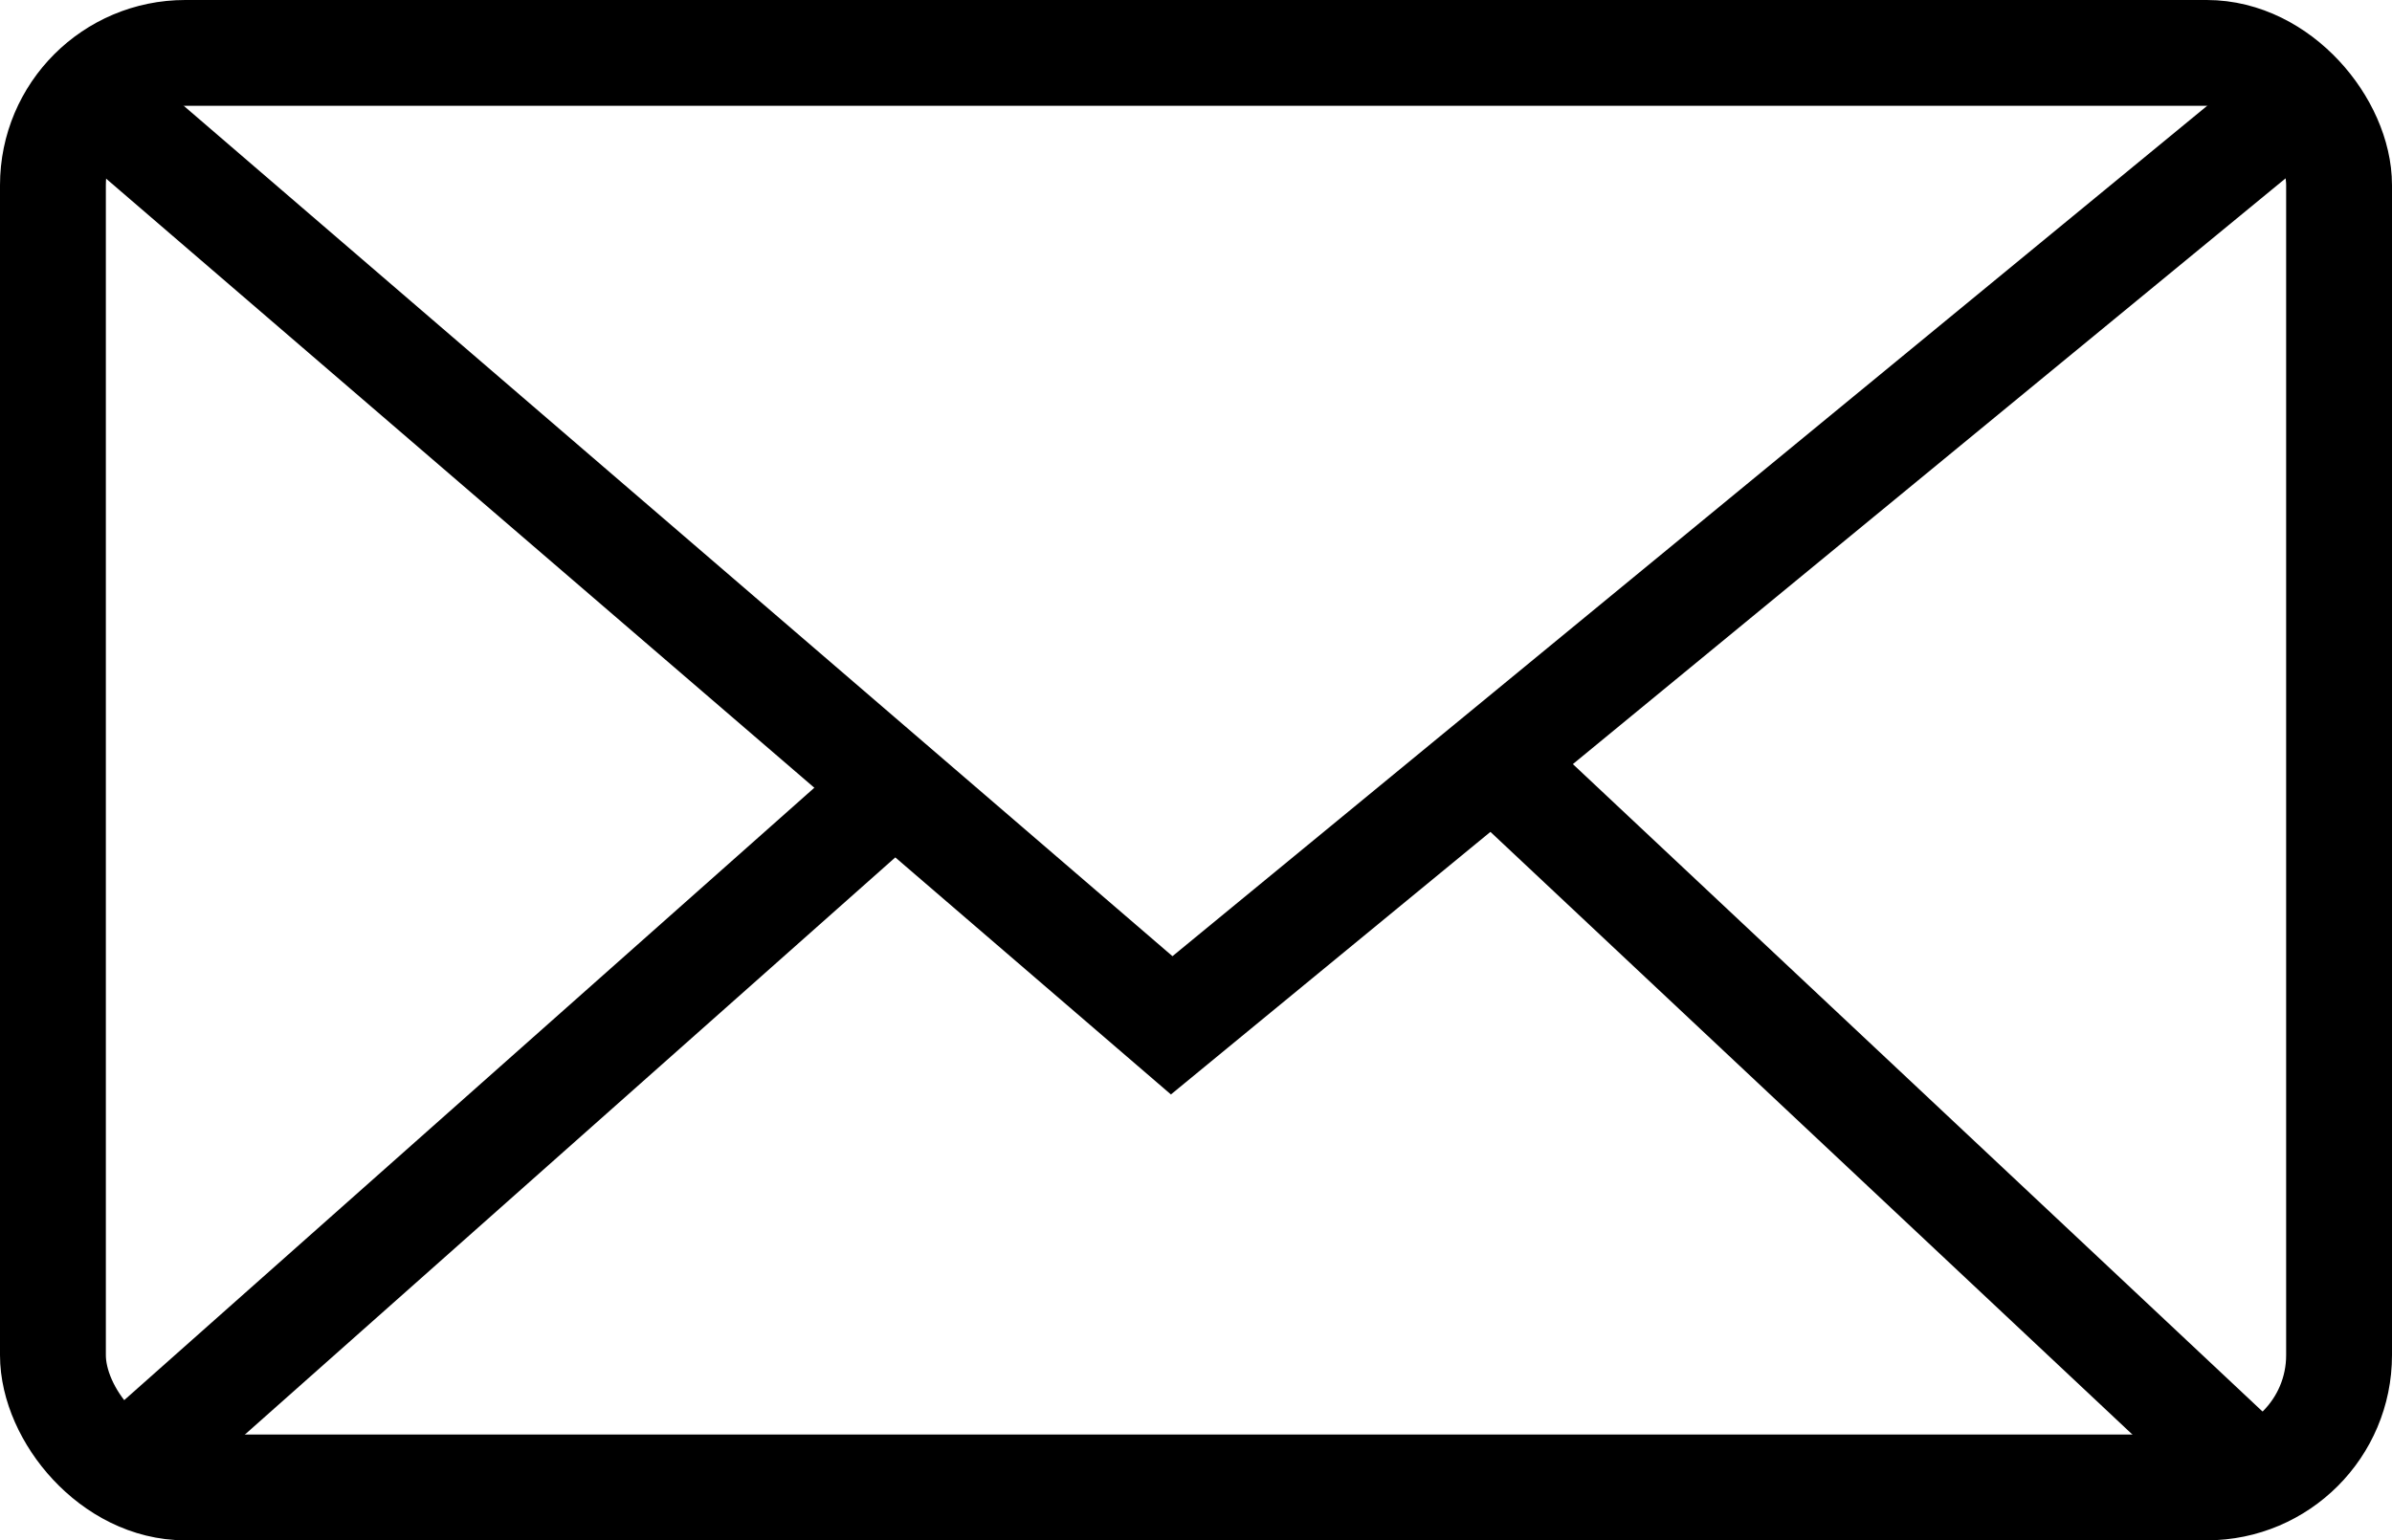
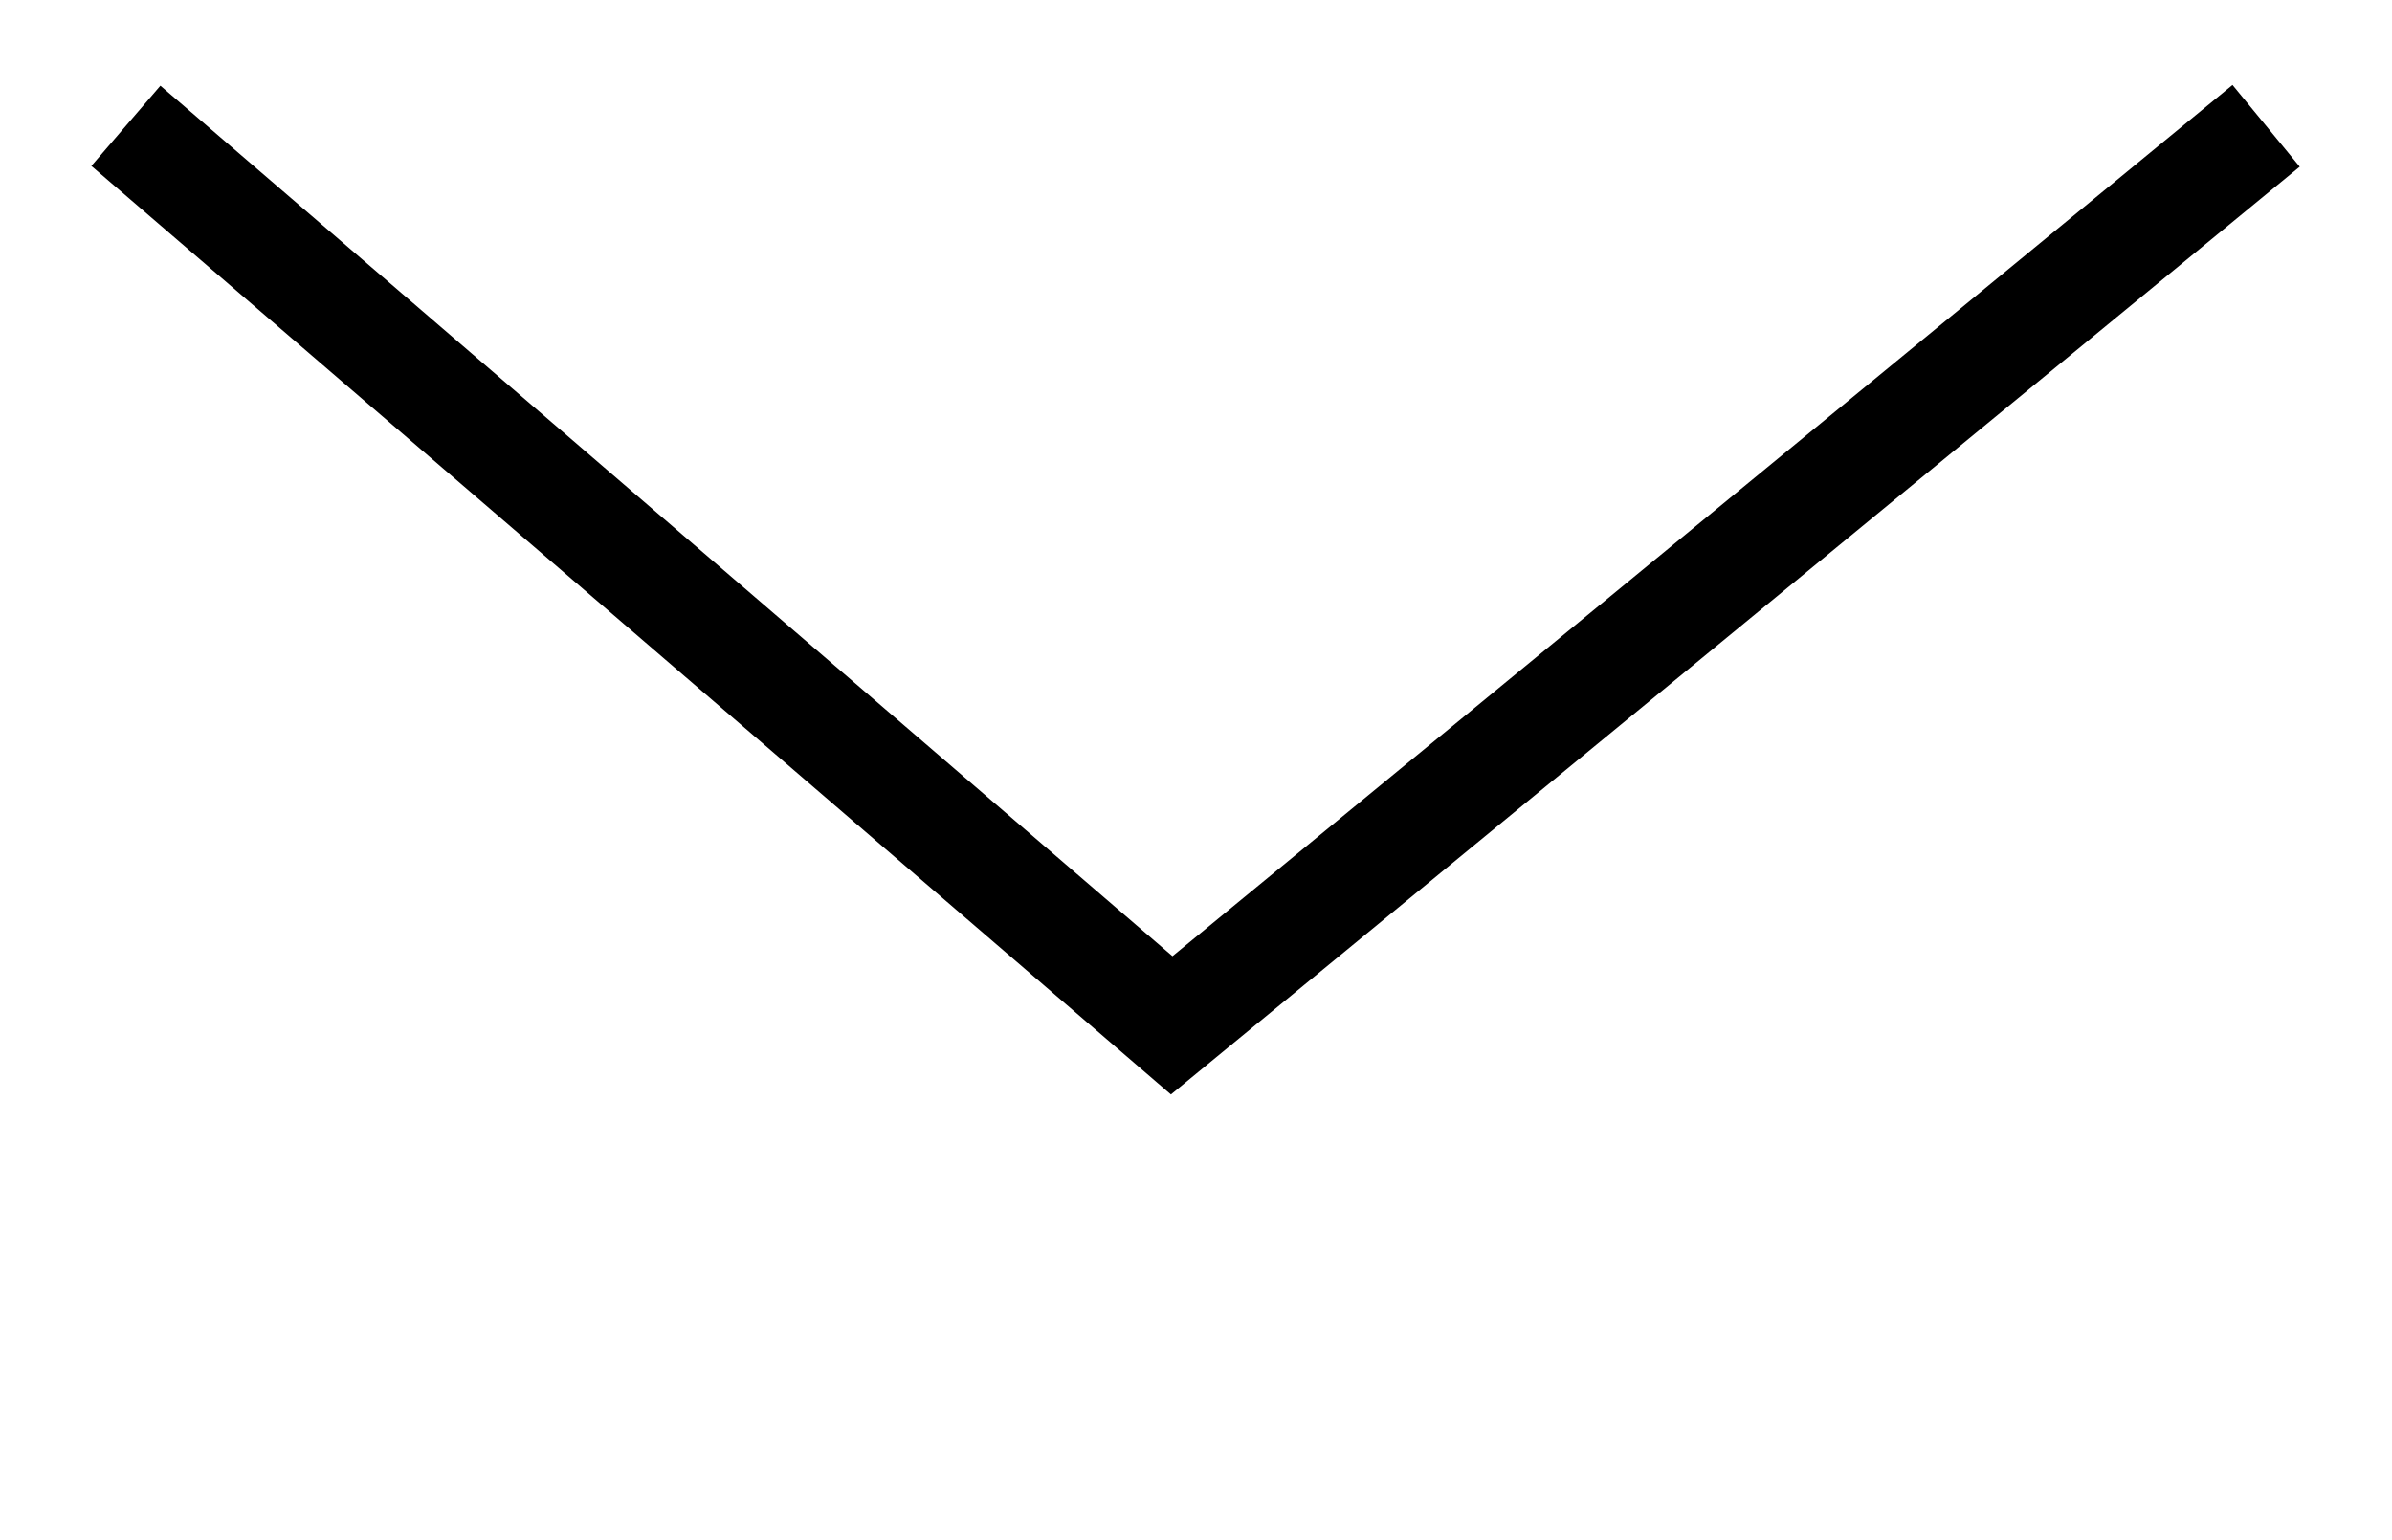
<svg xmlns="http://www.w3.org/2000/svg" width="27.117" height="17.467" viewBox="0 0 27.117 17.467">
  <g id="グループ_3" data-name="グループ 3" transform="translate(-0.03 -0.03)">
-     <rect id="長方形_11" data-name="長方形 11" width="25.917" height="16.267" rx="1.5" transform="translate(0.63 0.63)" fill="none" stroke="#000" stroke-miterlimit="10" stroke-width="1.2" />
    <path id="パス_538" data-name="パス 538" d="M2.563,2.563l11.856,10.2,12.407-10.2" transform="translate(-1.106 -1.106)" fill="none" stroke="#000" stroke-miterlimit="10" stroke-width="1.2" />
-     <line id="線_6" data-name="線 6" x1="8.678" y1="8.149" transform="translate(17.041 8.748)" fill="none" stroke="#000" stroke-miterlimit="10" stroke-width="1.2" />
-     <line id="線_7" data-name="線 7" y1="7.971" x2="8.98" transform="translate(1.2 8.95)" fill="none" stroke="#000" stroke-miterlimit="10" stroke-width="1.2" />
  </g>
</svg>